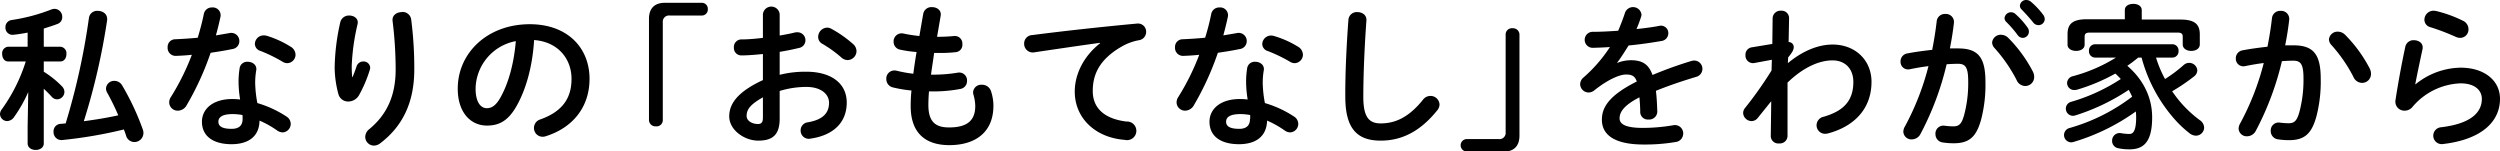
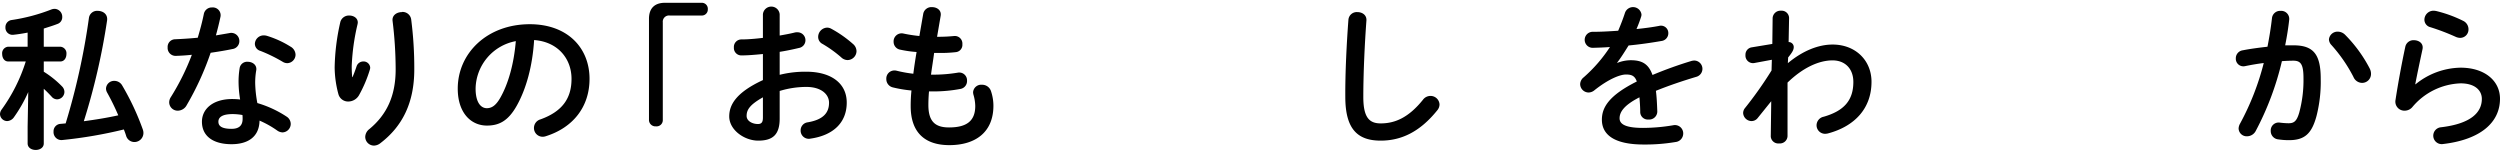
<svg xmlns="http://www.w3.org/2000/svg" viewBox="0 0 805.3 48.8">
  <title>アセット 46</title>
  <g id="レイヤー_2" data-name="レイヤー 2">
    <g id="レイヤー_1-2" data-name="レイヤー 1">
      <path d="M9.1,29.65a45.43,45.43,0,0,1-4.6,8.1A2.82,2.82,0,0,1,2.35,39,2.33,2.33,0,0,1,0,36.75a2.64,2.64,0,0,1,.55-1.5A53.81,53.81,0,0,0,8.3,19.8H2.65C1.35,19.8.7,18.6.7,17.4a2.11,2.11,0,0,1,1.9-2.35H8.9V10.5c-1.55.3-3.1.55-4.55.7a2.29,2.29,0,0,1-2.6-2.4,2.3,2.3,0,0,1,2-2.35,58.36,58.36,0,0,0,12.8-3.4,3,3,0,0,1,1.1-.2,2.55,2.55,0,0,1,2.4,2.65,2.27,2.27,0,0,1-1.5,2.2c-1.4.55-2.9,1-4.45,1.5v5.85h5.35A2.12,2.12,0,0,1,21.4,17.4c0,1.2-.65,2.4-1.95,2.4H14.1v3.3A31.07,31.07,0,0,1,20,27.85a2.55,2.55,0,0,1,.75,1.75A2.42,2.42,0,0,1,18.4,32a2.33,2.33,0,0,1-1.8-.9c-.75-.8-1.6-1.7-2.5-2.5V46.2c0,1.4-1.3,2.1-2.6,2.1s-2.6-.7-2.6-2.1V40.8Zm11,15.45a2.54,2.54,0,0,1-2.85-2.7,2.38,2.38,0,0,1,2.25-2.5l1.65-.15a220.79,220.79,0,0,0,7.5-34A2.64,2.64,0,0,1,31.5,3.5c1.6,0,3.25,1,3,3.05A212.19,212.19,0,0,1,27,39.05c3.75-.5,7.45-1.1,11.1-1.9A77.32,77.32,0,0,0,34.5,29.8a2.68,2.68,0,0,1-.35-1.3,2.61,2.61,0,0,1,2.7-2.45A2.9,2.9,0,0,1,39.4,27.6,82,82,0,0,1,46,41.7a3.28,3.28,0,0,1,.2,1.15,2.91,2.91,0,0,1-2.95,2.9,2.79,2.79,0,0,1-2.65-2.1c-.2-.65-.45-1.3-.7-1.95A143.37,143.37,0,0,1,20.1,45.1Z" />
      <path d="M65.65,4.55a2.61,2.61,0,0,1,2.7-2.15A2.51,2.51,0,0,1,71,5.5c-.4,1.9-.9,3.9-1.45,5.9,1.5-.25,3-.5,4.4-.75a2.6,2.6,0,0,1,3.15,2.6,2.57,2.57,0,0,1-2.25,2.55c-2.15.45-4.6.85-7,1.2a91.87,91.87,0,0,1-7.7,16.85,3.31,3.31,0,0,1-2.8,1.8A2.73,2.73,0,0,1,54.5,33a3.11,3.11,0,0,1,.55-1.75,76.62,76.62,0,0,0,6.75-13.6c-1.85.2-3.65.3-5.2.35A2.56,2.56,0,0,1,54,15.25a2.44,2.44,0,0,1,2.4-2.6c2.25-.1,4.75-.25,7.3-.5C64.45,9.6,65.15,7.05,65.65,4.55Zm8.95,41.9c-5.95,0-9.55-2.6-9.55-7.25,0-4,3.4-7.3,9.8-7.3a22.28,22.28,0,0,1,2.5.15,36.38,36.38,0,0,1-.5-5.3,27.15,27.15,0,0,1,.35-4.85,2.44,2.44,0,0,1,2.6-2c1.5,0,3,1,2.75,2.7a23.09,23.09,0,0,0-.35,4.1,38,38,0,0,0,.7,6.5,34.79,34.79,0,0,1,9.4,4.35,2.81,2.81,0,0,1,1.35,2.35A2.75,2.75,0,0,1,91,42.65a3.19,3.19,0,0,1-1.7-.6,31,31,0,0,0-5.7-3.2C83.5,44.45,79.4,46.45,74.6,46.45Zm3.55-8.15a10,10,0,0,0-.05-1.25,17.62,17.62,0,0,0-3.15-.3c-3.5,0-4.6,1.1-4.6,2.45s1,2.3,4.25,2.3C76.9,41.5,78.15,40.5,78.15,38.3ZM93.55,15a3.1,3.1,0,0,1,1.65,2.6,2.76,2.76,0,0,1-2.65,2.75,2.89,2.89,0,0,1-1.5-.45A48.86,48.86,0,0,0,83.9,16.4a2.41,2.41,0,0,1-1.8-2.25A2.83,2.83,0,0,1,85,11.4a3.4,3.4,0,0,1,1,.15A31.66,31.66,0,0,1,93.55,15Z" />
      <path d="M113.55,24.85c.5-1.15.85-2.1,1.3-3.45A2.28,2.28,0,0,1,117,19.8a2.13,2.13,0,0,1,2.25,2,2.51,2.51,0,0,1-.1.6,41.36,41.36,0,0,1-3.5,8.25,4,4,0,0,1-3.45,2.05,3.23,3.23,0,0,1-3.2-2.4,34,34,0,0,1-1.2-8.6A70.18,70.18,0,0,1,109.65,7a2.86,2.86,0,0,1,2.85-2c1.4,0,2.75.8,2.75,2.25a3.44,3.44,0,0,1-.1.65A69.62,69.62,0,0,0,113.3,21.2a35.2,35.2,0,0,0,.15,3.65Zm15.9-21a2.81,2.81,0,0,1,3,2.4,122.64,122.64,0,0,1,1,16.1c0,10.85-3.9,18.4-10.9,23.75a3.46,3.46,0,0,1-2.1.8,2.83,2.83,0,0,1-2.8-2.8,3.27,3.27,0,0,1,1.3-2.5c5.7-4.7,8.5-10.8,8.5-19.25a128.37,128.37,0,0,0-1-15.65C126.25,4.9,127.85,3.9,129.45,3.9Z" />
      <path d="M147.45,28.55c0-11.4,9.45-20.75,23.2-20.75,12.2,0,19.25,7.65,19.25,17.6,0,9.05-5.35,15.7-14,18.45a3.28,3.28,0,0,1-1.15.2A2.8,2.8,0,0,1,172,41.2a2.88,2.88,0,0,1,2.1-2.75c7.1-2.55,10-6.85,10-13.05,0-6.55-4.45-11.95-12.05-12.5-.5,8.3-2.55,15.8-5.65,21.25-2.75,4.85-5.7,6.3-9.55,6.3C151.7,40.45,147.45,36.35,147.45,28.55Zm5.75,0c0,4.6,1.8,6.3,3.6,6.3,1.55,0,2.9-.8,4.35-3.35,2.55-4.45,4.4-10.9,5-18.25A15.84,15.84,0,0,0,153.2,28.55Z" />
      <path d="M226,.9A1.93,1.93,0,0,1,228,3a1.92,1.92,0,0,1-2,2H215.75a2,2,0,0,0-2.25,2.2v31.6a2,2,0,0,1-2.2,1.9,2.09,2.09,0,0,1-2.25-1.9V6.05c0-3.35,1.8-5.15,5.15-5.15Z" />
      <path d="M251.15,24.1a33.68,33.68,0,0,1,8.55-1c8,0,13.05,3.7,13.05,9.95,0,6.45-4.35,10.55-11.65,11.6A2.63,2.63,0,0,1,257.9,42a2.6,2.6,0,0,1,2.3-2.6c4.9-.85,6.85-3,6.85-6.3,0-2.75-2.55-5.1-7.3-5.1a29.52,29.52,0,0,0-8.6,1.3v8.9c0,5.2-2.25,7.1-6.9,7.1-4.5,0-9.35-3.45-9.35-7.8,0-3.65,2.1-7.65,10.85-11.7V17.4c-2.5.25-4.9.45-6.9.45a2.39,2.39,0,0,1-2.45-2.55,2.42,2.42,0,0,1,2.45-2.6c2,0,4.4-.2,6.9-.5V4.6a2.71,2.71,0,0,1,5.4,0v6.85c1.7-.3,3.35-.6,4.75-.95a2.77,2.77,0,0,1,.9-.1A2.55,2.55,0,0,1,259.45,13a2.51,2.51,0,0,1-2.1,2.45c-1.85.45-4,.9-6.2,1.25Zm-5.4,7.25c-4.35,2.45-5.25,4.1-5.25,6,0,1.6,1.8,2.6,3.65,2.6,1.45,0,1.6-1,1.6-2.2Zm29-17.2a3.1,3.1,0,0,1,1.15,2.35,2.93,2.93,0,0,1-2.9,2.85A3,3,0,0,1,271,18.5a38.48,38.48,0,0,0-6.05-4.35,2.5,2.5,0,0,1-1.4-2.25,3,3,0,0,1,2.85-3,2.72,2.72,0,0,1,1.35.35A37.59,37.59,0,0,1,274.75,14.15Z" />
      <path d="M301.85,11.85h.35c1.95,0,3.6-.1,5.15-.25A2.44,2.44,0,0,1,310,14.25a2.35,2.35,0,0,1-2.15,2.55,41.78,41.78,0,0,1-5.55.25h-1.4c-.3,2.35-.7,4.65-1,7h.8a47.94,47.94,0,0,0,7.85-.65,2.51,2.51,0,0,1,2.95,2.6,2.56,2.56,0,0,1-2.15,2.65,46.83,46.83,0,0,1-8.7.8h-1.4c-.15,1.75-.2,3.15-.2,4.35,0,5.4,2.25,7.25,6.65,7.25,5.5,0,8.45-1.95,8.45-6.9a13.62,13.62,0,0,0-.6-3.7,3.86,3.86,0,0,1-.1-.75,2.61,2.61,0,0,1,2.85-2.4,3,3,0,0,1,2.95,2.15,15,15,0,0,1,.75,4.6c0,8.55-5.8,12.7-14.2,12.7-7.8,0-12.45-4-12.45-12.55a47.82,47.82,0,0,1,.25-5.05,40.38,40.38,0,0,1-6-1,2.72,2.72,0,0,1-2.1-2.7A2.6,2.6,0,0,1,288,22.7a2.77,2.77,0,0,1,.9.1,40.85,40.85,0,0,0,5.3.95c.3-2.35.65-4.65,1.05-7A36.39,36.39,0,0,1,290,16a2.55,2.55,0,0,1-2.15-2.5A2.59,2.59,0,0,1,291,10.8a46.57,46.57,0,0,0,5.15.8l1.25-7.2a2.67,2.67,0,0,1,2.85-2.1c1.55,0,3.1,1,2.75,2.85Z" />
-       <path d="M354.35,13.8c-6,.8-14,2-21.15,3.05a2.77,2.77,0,0,1-3.3-2.8,2.69,2.69,0,0,1,2.6-2.75c10.4-1.35,23.3-2.75,33.7-3.7a2.63,2.63,0,0,1,3,2.65,2.7,2.7,0,0,1-2.3,2.7,17.11,17.11,0,0,0-5.5,2C353.6,19.4,352,24.6,352,29.35c0,5.55,3.85,8.95,10.85,9.8a3,3,0,1,1-.55,5.9c-9.45-.7-16.1-7-16.1-15.55,0-5.25,2.55-11.15,8.2-15.6Z" />
-       <path d="M390.15,4.55a2.61,2.61,0,0,1,2.7-2.15,2.51,2.51,0,0,1,2.65,3.1c-.4,1.9-.9,3.9-1.45,5.9,1.5-.25,3-.5,4.4-.75a2.6,2.6,0,0,1,3.15,2.6,2.57,2.57,0,0,1-2.25,2.55c-2.15.45-4.6.85-7.05,1.2a91.87,91.87,0,0,1-7.7,16.85,3.31,3.31,0,0,1-2.8,1.8A2.73,2.73,0,0,1,379,33a3.11,3.11,0,0,1,.55-1.75,76.62,76.62,0,0,0,6.75-13.6c-1.85.2-3.65.3-5.2.35a2.56,2.56,0,0,1-2.6-2.75,2.44,2.44,0,0,1,2.4-2.6c2.25-.1,4.75-.25,7.3-.5C389,9.6,389.65,7.05,390.15,4.55Zm9,41.9c-6,0-9.55-2.6-9.55-7.25,0-4,3.4-7.3,9.8-7.3a22.28,22.28,0,0,1,2.5.15,36.38,36.38,0,0,1-.5-5.3,27.15,27.15,0,0,1,.35-4.85,2.44,2.44,0,0,1,2.6-2c1.5,0,3,1,2.75,2.7a23.09,23.09,0,0,0-.35,4.1,38,38,0,0,0,.7,6.5,34.79,34.79,0,0,1,9.4,4.35,2.81,2.81,0,0,1,1.35,2.35,2.75,2.75,0,0,1-2.65,2.75,3.19,3.19,0,0,1-1.7-.6,31,31,0,0,0-5.7-3.2C408,44.45,403.9,46.45,399.1,46.45Zm3.55-8.15a10,10,0,0,0,0-1.25,17.62,17.62,0,0,0-3.15-.3c-3.5,0-4.6,1.1-4.6,2.45s1,2.3,4.25,2.3C401.4,41.5,402.65,40.5,402.65,38.3ZM418.05,15a3.1,3.1,0,0,1,1.65,2.6,2.76,2.76,0,0,1-2.65,2.75,2.89,2.89,0,0,1-1.5-.45,48.86,48.86,0,0,0-7.15-3.45,2.41,2.41,0,0,1-1.8-2.25,2.83,2.83,0,0,1,2.85-2.75,3.4,3.4,0,0,1,.95.15A31.66,31.66,0,0,1,418.05,15Z" />
      <path d="M434.35,6.4a2.69,2.69,0,0,1,2.9-2.5c1.55,0,3.05.95,2.9,2.75-.55,7.4-1,16.9-1,24.6,0,6.7,2,8.5,5.6,8.5,4.65,0,9-1.9,13.6-7.6a3,3,0,0,1,2.4-1.25,2.89,2.89,0,0,1,2.95,2.75,3,3,0,0,1-.7,1.85c-5.7,7.1-11.75,9.8-18.25,9.8-7.45,0-11.4-3.7-11.4-14.1C433.3,23.25,433.8,13.75,434.35,6.4Z" />
-       <path d="M472.5,48.8a2,2,0,0,1,0-4h10.25a2,2,0,0,0,2.25-2.2V11a2,2,0,0,1,2.2-1.9,2.09,2.09,0,0,1,2.25,1.9v32.7c0,3.35-1.8,5.15-5.15,5.15Z" />
-       <path d="M521,20.25a12,12,0,0,1,4.3-.85c3.45,0,5.7,1.05,7,4.75a130.3,130.3,0,0,1,12.5-4.5,3.73,3.73,0,0,1,1-.15,2.67,2.67,0,0,1,.6,5.25c-4.35,1.3-8.8,2.8-13,4.5.25,1.85.35,4,.45,6.65A2.61,2.61,0,0,1,531,38.5a2.44,2.44,0,0,1-2.65-2.3c0-1.9-.15-3.5-.25-4.85-5.2,2.65-6.4,4.9-6.4,6.75s1.8,3.1,7.55,3.1a58.71,58.71,0,0,0,9.7-.85,2.68,2.68,0,0,1,3.25,2.7,2.76,2.76,0,0,1-2.5,2.7,58.63,58.63,0,0,1-10.25.8c-9.45,0-13.45-3.15-13.45-8,0-4,2.35-7.85,11.25-12.3-.65-1.85-1.7-2.25-3.5-2.25s-5.5,1.35-10.25,5.15a3,3,0,0,1-1.8.65A2.75,2.75,0,0,1,509,27.1a2.92,2.92,0,0,1,1.15-2.2,47.08,47.08,0,0,0,8.45-9.75c-1.95.15-3.75.2-5.4.25a2.58,2.58,0,1,1,0-5.15c2.35,0,5.15-.15,8.05-.35.85-2,1.6-3.95,2.2-5.8a2.75,2.75,0,0,1,5.3.5,1.94,1.94,0,0,1-.1.75,40.57,40.57,0,0,1-1.5,4c2.6-.25,5.1-.6,7.25-1a2.37,2.37,0,0,1,3,2.35,2.5,2.5,0,0,1-2.2,2.5c-3.15.55-6.9,1.1-10.6,1.45-1.25,2-2.5,4-3.7,5.55Z" />
+       <path d="M521,20.25a12,12,0,0,1,4.3-.85c3.45,0,5.7,1.05,7,4.75a130.3,130.3,0,0,1,12.5-4.5,3.73,3.73,0,0,1,1-.15,2.67,2.67,0,0,1,.6,5.25c-4.35,1.3-8.8,2.8-13,4.5.25,1.85.35,4,.45,6.65A2.61,2.61,0,0,1,531,38.5a2.44,2.44,0,0,1-2.65-2.3c0-1.9-.15-3.5-.25-4.85-5.2,2.65-6.4,4.9-6.4,6.75s1.8,3.1,7.55,3.1a58.71,58.71,0,0,0,9.7-.85,2.68,2.68,0,0,1,3.25,2.7,2.76,2.76,0,0,1-2.5,2.7,58.63,58.63,0,0,1-10.25.8c-9.45,0-13.45-3.15-13.45-8,0-4,2.35-7.85,11.25-12.3-.65-1.85-1.7-2.25-3.5-2.25s-5.5,1.35-10.25,5.15a3,3,0,0,1-1.8.65A2.75,2.75,0,0,1,509,27.1a2.92,2.92,0,0,1,1.15-2.2,47.08,47.08,0,0,0,8.45-9.75c-1.95.15-3.75.2-5.4.25a2.58,2.58,0,1,1,0-5.15c2.35,0,5.15-.15,8.05-.35.85-2,1.6-3.95,2.2-5.8a2.75,2.75,0,0,1,5.3.5,1.94,1.94,0,0,1-.1.75,40.57,40.57,0,0,1-1.5,4c2.6-.25,5.1-.6,7.25-1a2.37,2.37,0,0,1,3,2.35,2.5,2.5,0,0,1-2.2,2.5c-3.15.55-6.9,1.1-10.6,1.45-1.25,2-2.5,4-3.7,5.55" />
      <path d="M575.9,20.35c4.8-4,9.85-6,14.4-6,7.45,0,12.55,5.15,12.55,12,0,8.55-5.4,14.35-14.1,16.65a5,5,0,0,1-.8.1,2.75,2.75,0,0,1-2.8-2.75,2.85,2.85,0,0,1,2.3-2.75c6.45-1.85,9.55-5.2,9.55-11.2,0-4.25-2.65-6.95-6.7-6.95-4.45,0-9.6,2.4-14.5,7.15l0,17.25a2.46,2.46,0,0,1-2.7,2.35A2.42,2.42,0,0,1,570.4,44l.15-11.4L566.2,38a2.51,2.51,0,0,1-2,1,2.74,2.74,0,0,1-2.7-2.6,2.55,2.55,0,0,1,.6-1.6,123.21,123.21,0,0,0,8.55-12.1l.1-3.45L565.1,20.3a2.43,2.43,0,0,1-2.85-2.6,2.37,2.37,0,0,1,2-2.45l6.65-1.1L571,5.8a2.52,2.52,0,0,1,2.7-2.35A2.39,2.39,0,0,1,576.3,5.8l-.15,7.75a1.61,1.61,0,0,1,1.65,1.6c0,.9-.45,1.7-1.8,3.35Z" />
-       <path d="M618.55,43.3a3.18,3.18,0,0,1-2.7,1.6,2.6,2.6,0,0,1-2.75-2.5,3.36,3.36,0,0,1,.45-1.55A84.3,84.3,0,0,0,621.2,21.3c-2.05.25-4.05.6-6,1a2.44,2.44,0,0,1-3-2.5,2.59,2.59,0,0,1,2.25-2.6c2.55-.5,5.3-.85,7.95-1.15.6-3.05,1.1-6.15,1.45-9.2A2.62,2.62,0,0,1,626.6,4.5a2.59,2.59,0,0,1,2.8,2.85c-.3,2.7-.75,5.5-1.3,8.25,1,0,1.9,0,2.7,0,6.4,0,8.75,2.9,8.75,10.75a44.45,44.45,0,0,1-1.35,12c-1.55,5.75-3.85,7.8-8.9,7.8a23,23,0,0,1-3.4-.25,2.68,2.68,0,0,1-2.45-2.7,2.55,2.55,0,0,1,2.95-2.7,23.69,23.69,0,0,0,2.75.2c1.75,0,2.65-.55,3.5-3.5A40,40,0,0,0,634,26.25c0-4.5-.85-5.7-3.25-5.7-1.1,0-2.35.05-3.7.15A93.18,93.18,0,0,1,618.55,43.3Zm36.3-20.2a3.81,3.81,0,0,1,.4,1.7,2.87,2.87,0,0,1-2.9,2.9,3.06,3.06,0,0,1-2.75-1.9,48.31,48.31,0,0,0-7.1-10.3,2.75,2.75,0,0,1-.8-1.8,2.77,2.77,0,0,1,2.9-2.5,3.34,3.34,0,0,1,2.3,1A44.48,44.48,0,0,1,654.85,23.1ZM645.7,5.85a2.09,2.09,0,0,1,3.5-1.35,25,25,0,0,1,3.9,4.35,2.09,2.09,0,0,1,.45,1.35,2,2,0,0,1-2,2,2,2,0,0,1-1.65-.95A36.37,36.37,0,0,0,646.2,7,1.78,1.78,0,0,1,645.7,5.85Zm4.95-4A2,2,0,0,1,652.75,0a2.4,2.4,0,0,1,1.5.6,25.07,25.07,0,0,1,3.85,4.1,2.33,2.33,0,0,1,.55,1.5,2,2,0,0,1-2,1.9,2.17,2.17,0,0,1-1.75-.9c-1.15-1.45-2.55-2.95-3.7-4.15A1.65,1.65,0,0,1,650.65,1.85Z" />
-       <path d="M688.75,18.55a42.92,42.92,0,0,1-3.5,2.65c5.5,4.75,8,10.6,8,16.6,0,7.75-2.6,10.3-7.25,10.3a16.45,16.45,0,0,1-3.65-.35,2.37,2.37,0,0,1-2-2.4,2.43,2.43,0,0,1,2.9-2.45,15.94,15.94,0,0,0,2.7.25c1.2,0,2.15-1,2.15-5.4,0-.65-.05-1.25-.1-1.85a67.09,67.09,0,0,1-20,9.8,2.77,2.77,0,0,1-.85.15,2.34,2.34,0,0,1-.55-4.6,60.4,60.4,0,0,0,20.2-10.1,22.56,22.56,0,0,0-1.1-2.2,67.29,67.29,0,0,1-17.1,8.2,2.77,2.77,0,0,1-.85.15,2.3,2.3,0,0,1-2.3-2.35,2.26,2.26,0,0,1,1.7-2.15,59.09,59.09,0,0,0,16-7.35c-.55-.6-1.15-1.2-1.75-1.75a60.29,60.29,0,0,1-12.2,5.15,3.4,3.4,0,0,1-.95.15,2.28,2.28,0,0,1-2.4-2.25,2.32,2.32,0,0,1,1.85-2.2,51.26,51.26,0,0,0,13.9-6h-6.7a2,2,0,0,1-2-2.15,2,2,0,0,1,2-2.15h24.8a2,2,0,0,1,2.05,2.15,2,2,0,0,1-2.05,2.15h-5.2a36.59,36.59,0,0,0,2.9,6.9,44.15,44.15,0,0,0,6-4.5,2.65,2.65,0,0,1,1.8-.7,2.62,2.62,0,0,1,2.6,2.45,2.57,2.57,0,0,1-1.1,1.95,61.45,61.45,0,0,1-7,4.75,37.59,37.59,0,0,0,8.9,9.3A3,3,0,0,1,710,41.1a2.66,2.66,0,0,1-2.65,2.6,3.48,3.48,0,0,1-2.15-.85,35,35,0,0,1-4.45-4.15,49,49,0,0,1-10.9-20.15Zm-4.3-15.3c0-1.4,1.35-2,2.75-2s2.7.65,2.7,2.05v3h12.5c4.6,0,6.2,1.55,6.2,4.8v3.2c0,1.4-1.35,2.1-2.75,2.1s-2.75-.7-2.75-2.1V11.85c0-.95-.4-1.35-1.65-1.35h-28.3c-1.25,0-1.65.4-1.65,1.35V14.4c0,1.35-1.35,2-2.75,2s-2.75-.7-2.75-2V11c0-3.25,1.6-4.8,6.2-4.8h12.25Z" />
      <path d="M726.55,42.3a3.18,3.18,0,0,1-2.7,1.6,2.6,2.6,0,0,1-2.75-2.5,3.36,3.36,0,0,1,.45-1.55A84.3,84.3,0,0,0,729.2,20.3c-2.05.25-4.05.6-6,1a2.44,2.44,0,0,1-3-2.5,2.59,2.59,0,0,1,2.25-2.6c2.55-.5,5.3-.85,7.95-1.15.6-3.05,1.1-6.15,1.45-9.2A2.62,2.62,0,0,1,734.6,3.5a2.59,2.59,0,0,1,2.8,2.85c-.3,2.7-.75,5.5-1.3,8.25,1,0,1.9,0,2.7,0,6.4,0,8.75,2.9,8.75,10.75a44.45,44.45,0,0,1-1.35,12c-1.55,5.75-3.85,7.8-8.9,7.8a23,23,0,0,1-3.4-.25,2.68,2.68,0,0,1-2.45-2.7,2.55,2.55,0,0,1,2.95-2.7,23.69,23.69,0,0,0,2.75.2c1.75,0,2.65-.55,3.5-3.5A40,40,0,0,0,742,25.25c0-4.5-.85-5.7-3.25-5.7-1.1,0-2.35.05-3.7.15A93.18,93.18,0,0,1,726.55,42.3Zm36.8-20.2a3.81,3.81,0,0,1,.4,1.7,2.87,2.87,0,0,1-2.9,2.9,3.06,3.06,0,0,1-2.75-1.9A48.31,48.31,0,0,0,751,14.5a2.75,2.75,0,0,1-.8-1.8,2.77,2.77,0,0,1,2.9-2.5,3.34,3.34,0,0,1,2.3,1A44.48,44.48,0,0,1,763.35,22.1Z" />
      <path d="M778.1,27.15a23.44,23.44,0,0,1,14.5-5.35c7.85,0,12.7,4.3,12.7,10,0,7.7-6.35,13.2-18.4,14.6a2.72,2.72,0,1,1-.65-5.4c9.8-1.15,13.2-4.85,13.2-9.15,0-2.6-2.05-5-6.85-5a21.21,21.21,0,0,0-15.5,7.6,3.25,3.25,0,0,1-2.55,1.2,2.91,2.91,0,0,1-2.9-3.5c.75-4.9,1.9-11.3,3.15-17.1a2.67,2.67,0,0,1,2.75-2.1c1.6,0,3.15,1,2.8,2.85-1,4.65-1.8,8.45-2.35,11.35ZM793.4,6.7a3,3,0,0,1,1.75,2.75,2.69,2.69,0,0,1-2.65,2.75,3.6,3.6,0,0,1-1.5-.35,72.52,72.52,0,0,0-8.15-3.1,2.49,2.49,0,0,1-1.9-2.4,2.94,2.94,0,0,1,2.95-2.9,5.57,5.57,0,0,1,.85.1A41,41,0,0,1,793.4,6.7Z" />
    </g>
  </g>
</svg>